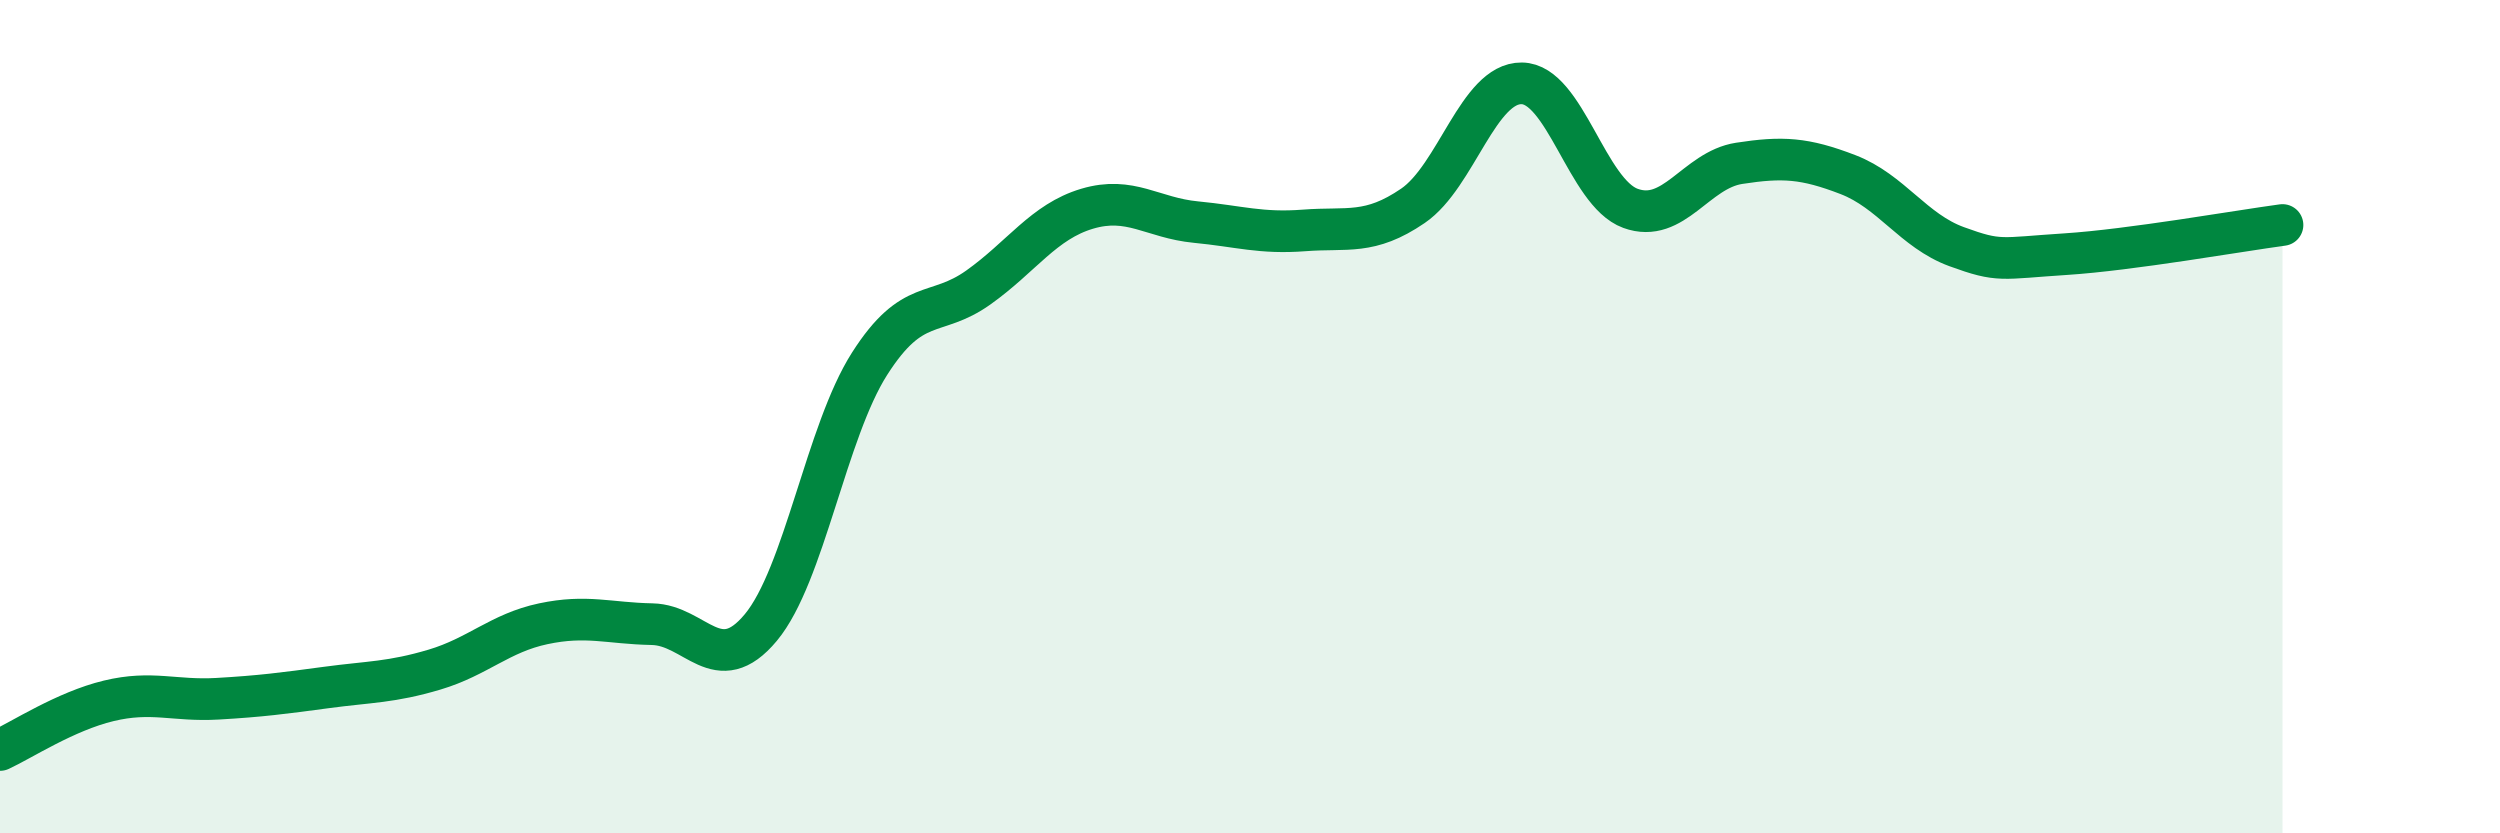
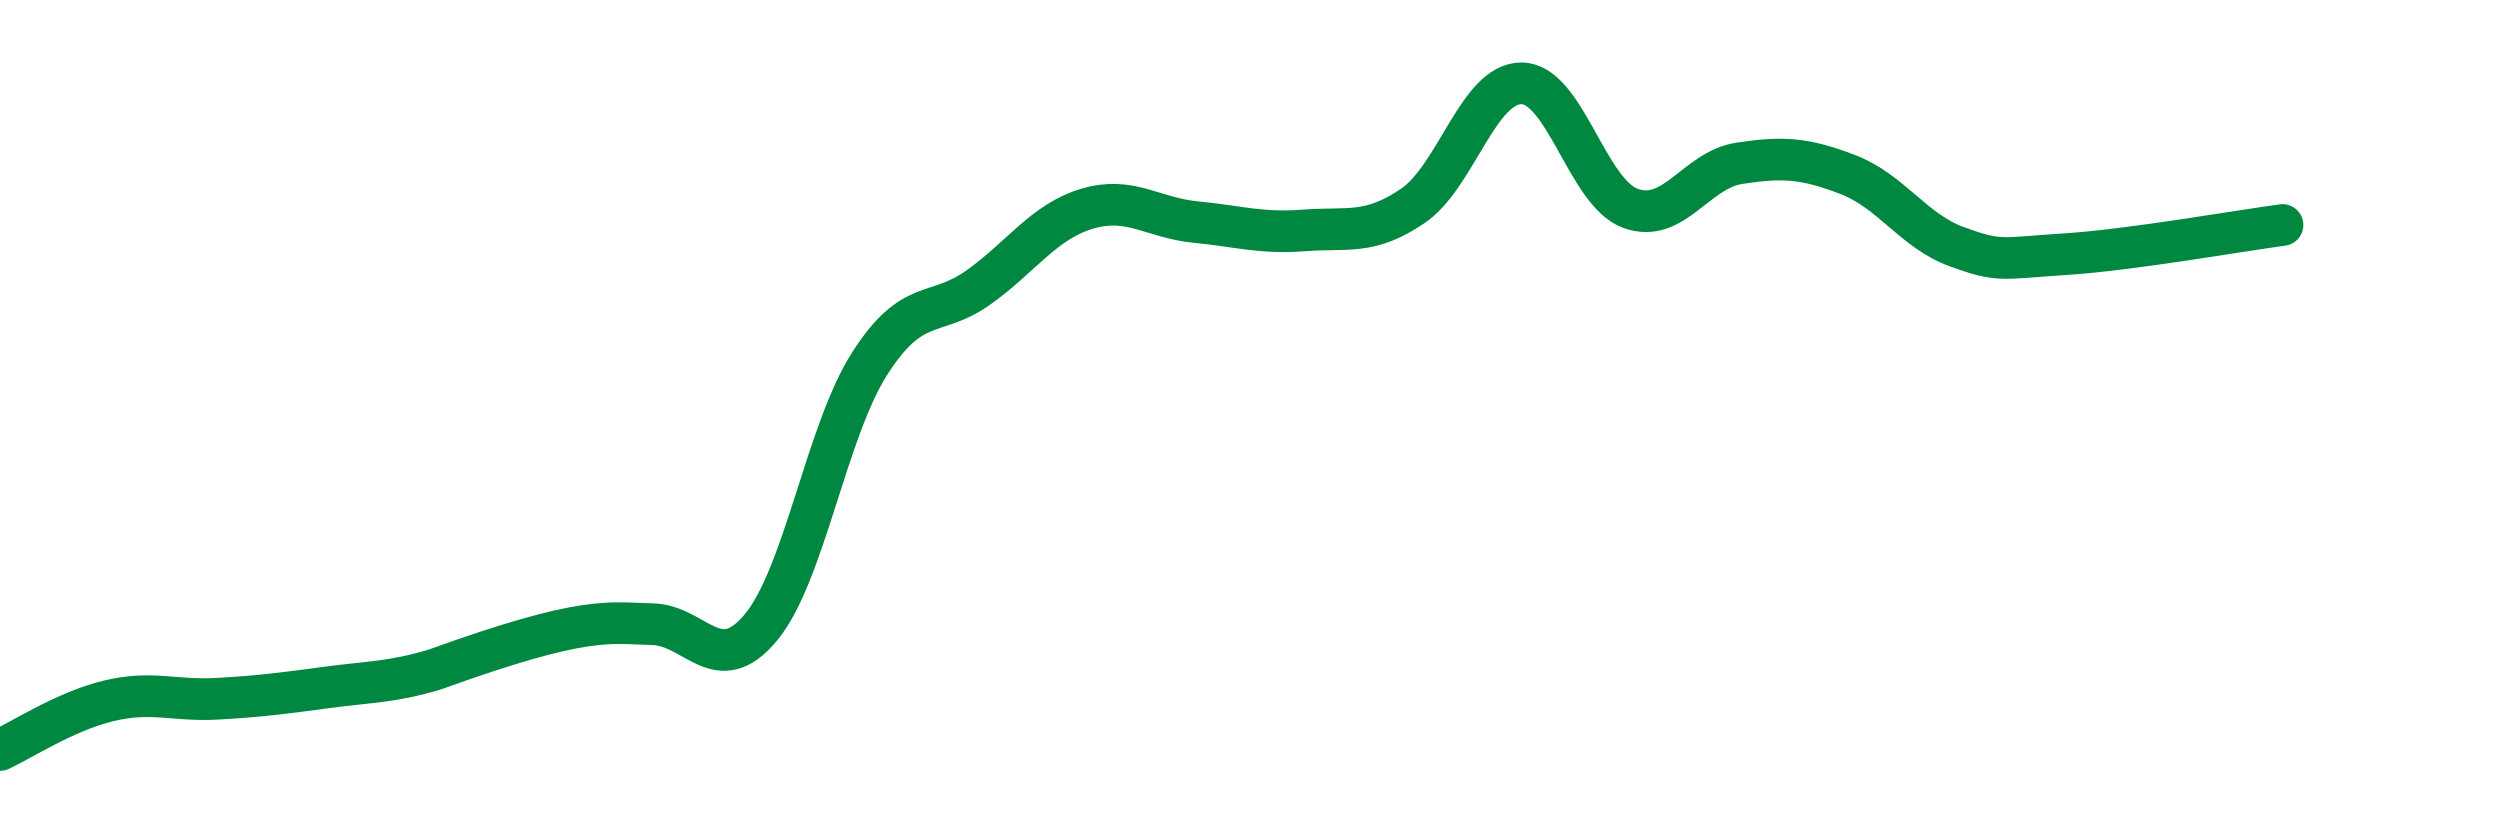
<svg xmlns="http://www.w3.org/2000/svg" width="60" height="20" viewBox="0 0 60 20">
-   <path d="M 0,18 C 0.52,17.76 1.57,17.07 2.61,16.82 C 3.65,16.57 4.18,16.83 5.22,16.77 C 6.26,16.71 6.79,16.64 7.83,16.5 C 8.87,16.36 9.39,16.38 10.43,16.07 C 11.47,15.76 12,15.19 13.04,14.97 C 14.08,14.75 14.61,14.96 15.65,14.98 C 16.69,15 17.22,16.31 18.26,15.06 C 19.3,13.81 19.83,10.36 20.87,8.73 C 21.91,7.1 22.44,7.64 23.48,6.9 C 24.52,6.16 25.05,5.32 26.09,5.01 C 27.13,4.7 27.66,5.23 28.7,5.33 C 29.74,5.43 30.26,5.61 31.3,5.53 C 32.34,5.45 32.87,5.65 33.91,4.94 C 34.95,4.23 35.48,1.99 36.52,2 C 37.56,2.01 38.09,4.62 39.13,5 C 40.17,5.38 40.7,4.08 41.74,3.92 C 42.78,3.76 43.31,3.79 44.35,4.19 C 45.39,4.59 45.92,5.54 46.96,5.92 C 48,6.3 48.01,6.2 49.57,6.1 C 51.13,6 53.74,5.54 54.78,5.4L54.78 20L0 20Z" fill="#008740" opacity="0.1" stroke-linecap="round" stroke-linejoin="round" />
-   <path d="M 0,18 C 0.52,17.76 1.57,17.07 2.61,16.82 C 3.65,16.57 4.18,16.83 5.22,16.77 C 6.26,16.71 6.79,16.64 7.83,16.5 C 8.87,16.36 9.39,16.38 10.43,16.07 C 11.47,15.76 12,15.19 13.04,14.97 C 14.08,14.75 14.61,14.96 15.65,14.98 C 16.69,15 17.22,16.31 18.26,15.06 C 19.3,13.81 19.83,10.36 20.87,8.73 C 21.91,7.1 22.44,7.64 23.48,6.9 C 24.52,6.16 25.05,5.32 26.09,5.01 C 27.13,4.7 27.66,5.23 28.7,5.33 C 29.74,5.43 30.26,5.61 31.3,5.53 C 32.34,5.45 32.87,5.65 33.91,4.94 C 34.95,4.23 35.48,1.99 36.52,2 C 37.56,2.01 38.09,4.62 39.13,5 C 40.17,5.38 40.7,4.08 41.74,3.92 C 42.78,3.76 43.31,3.79 44.35,4.19 C 45.39,4.59 45.92,5.54 46.96,5.92 C 48,6.3 48.01,6.2 49.57,6.1 C 51.13,6 53.74,5.54 54.78,5.4" stroke="#008740" stroke-width="1" fill="none" stroke-linecap="round" stroke-linejoin="round" />
+   <path d="M 0,18 C 0.52,17.76 1.57,17.07 2.61,16.82 C 3.65,16.57 4.18,16.83 5.22,16.77 C 6.26,16.71 6.79,16.64 7.83,16.5 C 8.87,16.36 9.39,16.38 10.43,16.07 C 14.08,14.75 14.61,14.96 15.65,14.98 C 16.69,15 17.22,16.31 18.26,15.06 C 19.3,13.81 19.83,10.36 20.87,8.73 C 21.91,7.1 22.44,7.64 23.48,6.9 C 24.52,6.16 25.05,5.32 26.09,5.01 C 27.13,4.7 27.66,5.23 28.7,5.33 C 29.74,5.43 30.26,5.61 31.3,5.53 C 32.34,5.45 32.87,5.65 33.91,4.94 C 34.95,4.23 35.48,1.99 36.52,2 C 37.56,2.01 38.09,4.62 39.13,5 C 40.17,5.38 40.7,4.08 41.74,3.92 C 42.78,3.76 43.31,3.79 44.35,4.19 C 45.39,4.59 45.92,5.54 46.96,5.92 C 48,6.3 48.01,6.2 49.57,6.1 C 51.13,6 53.74,5.54 54.78,5.4" stroke="#008740" stroke-width="1" fill="none" stroke-linecap="round" stroke-linejoin="round" />
</svg>